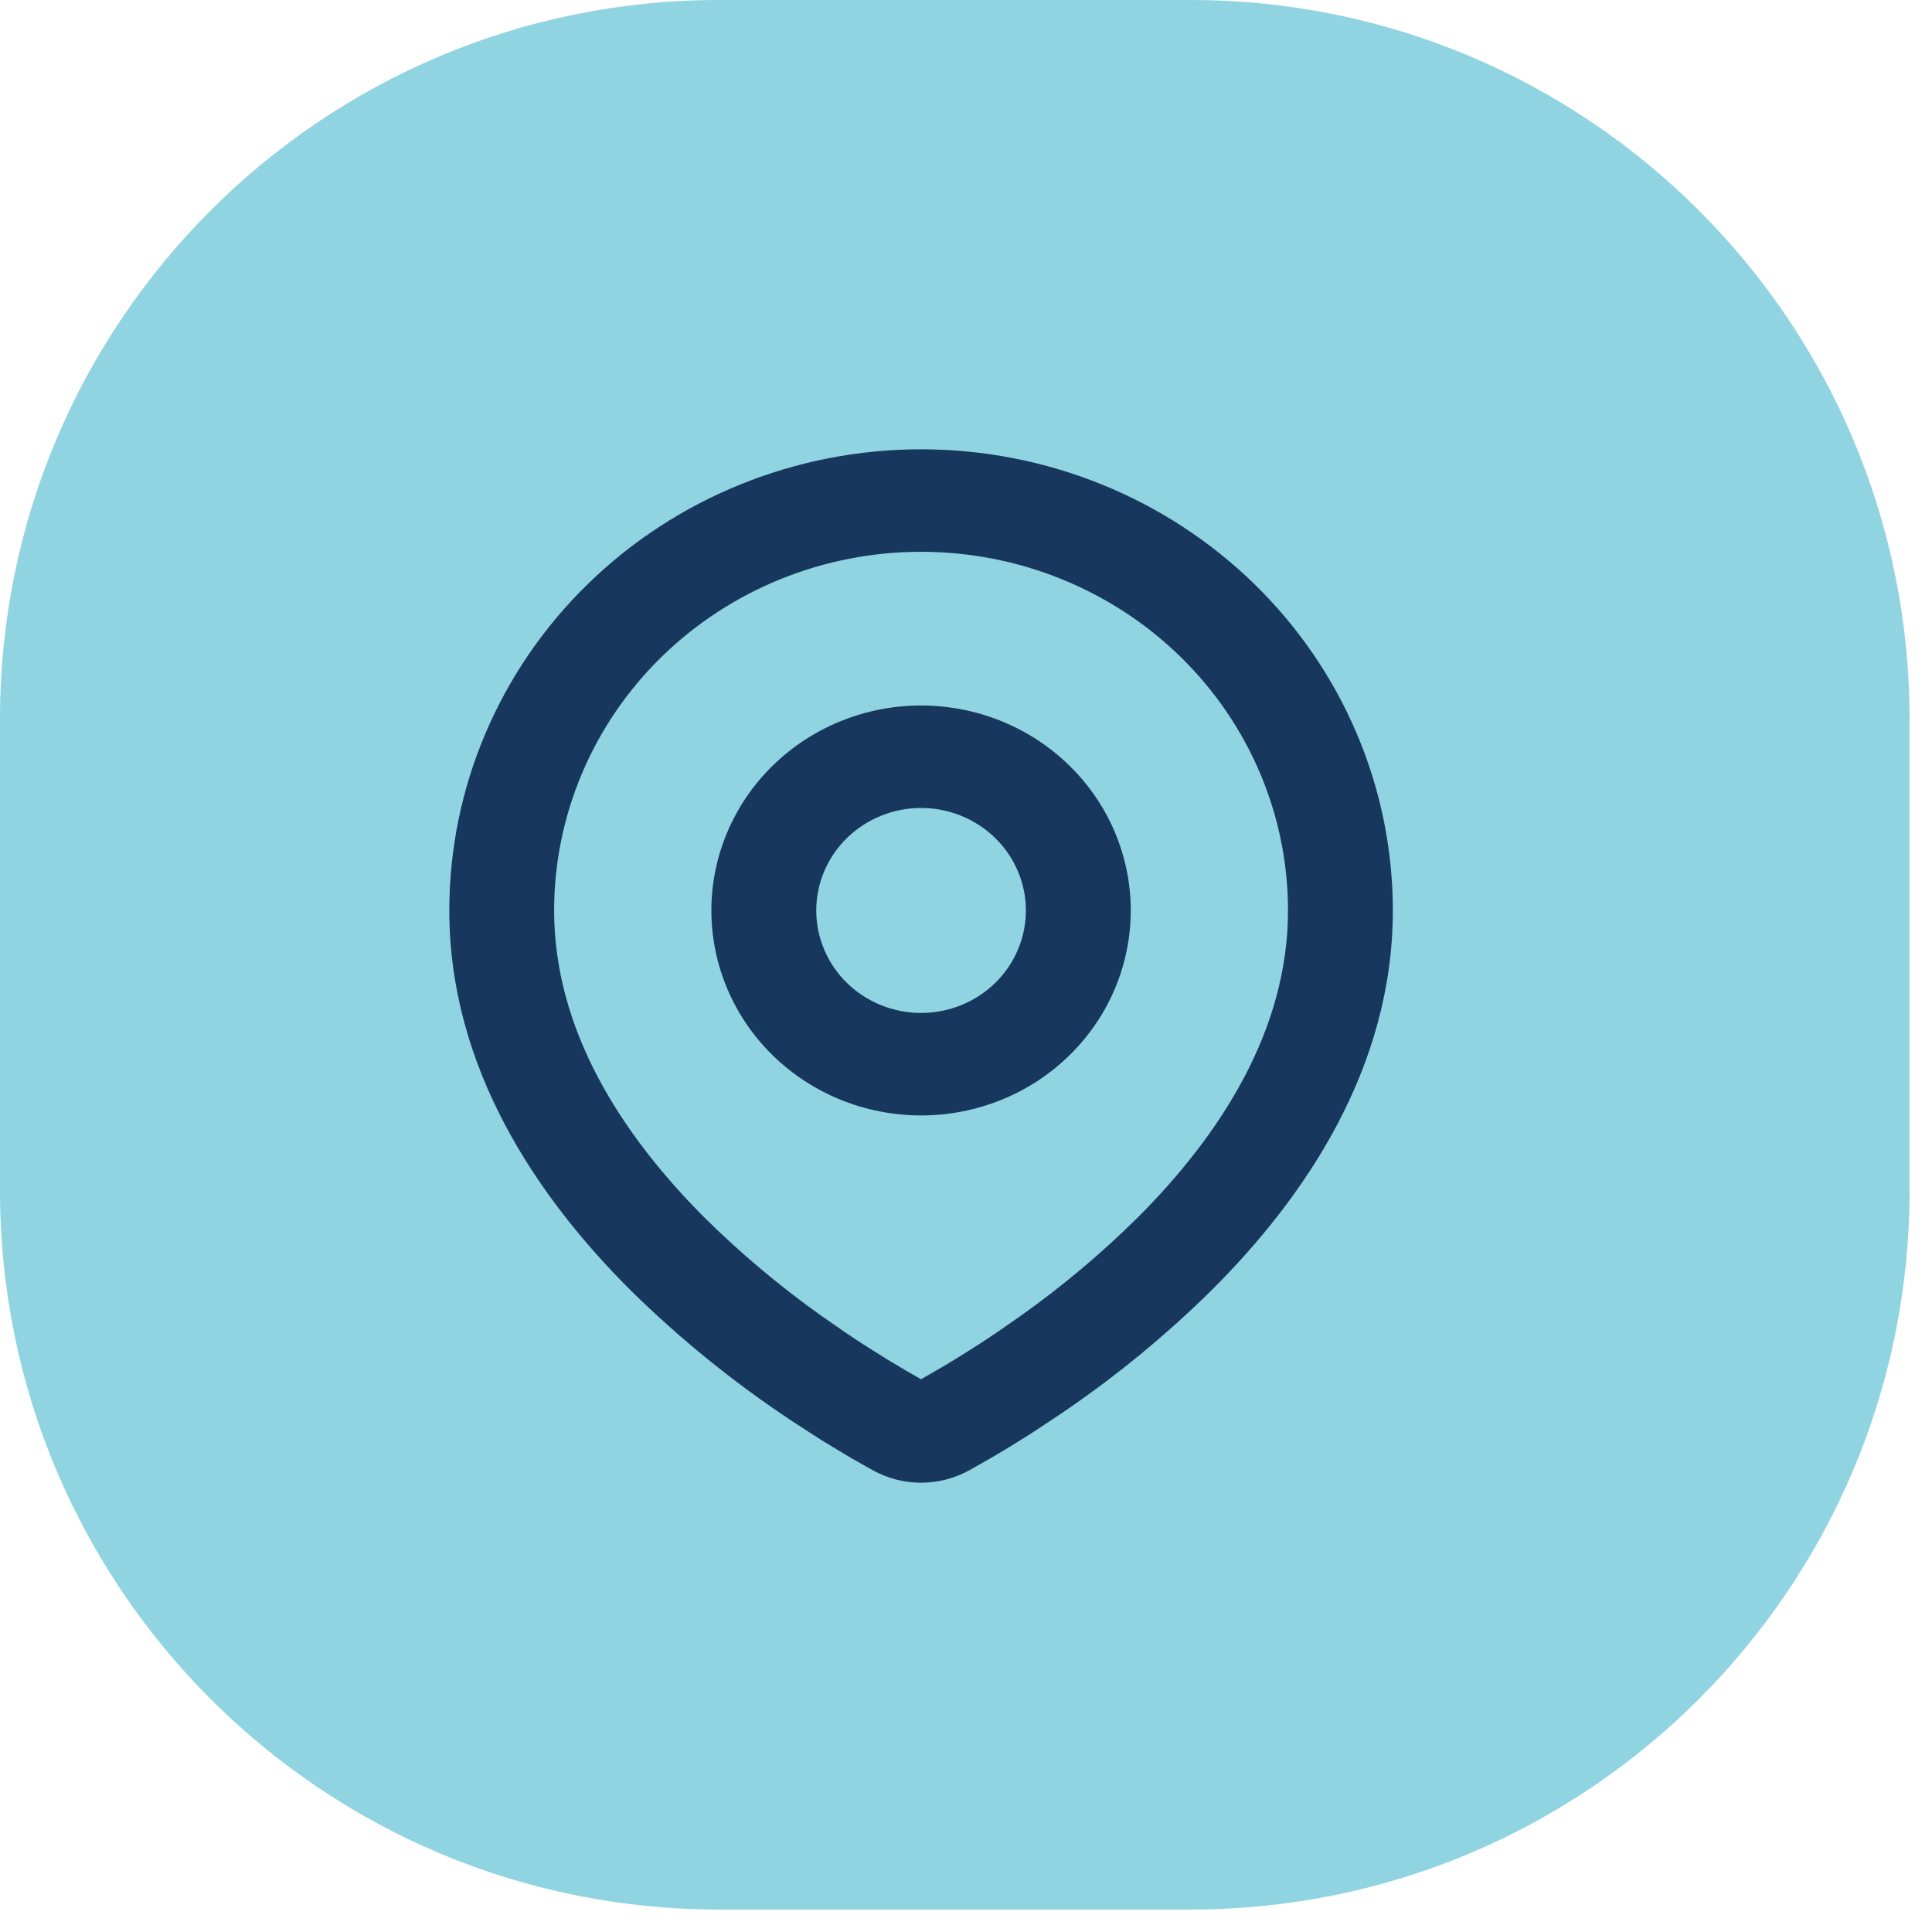
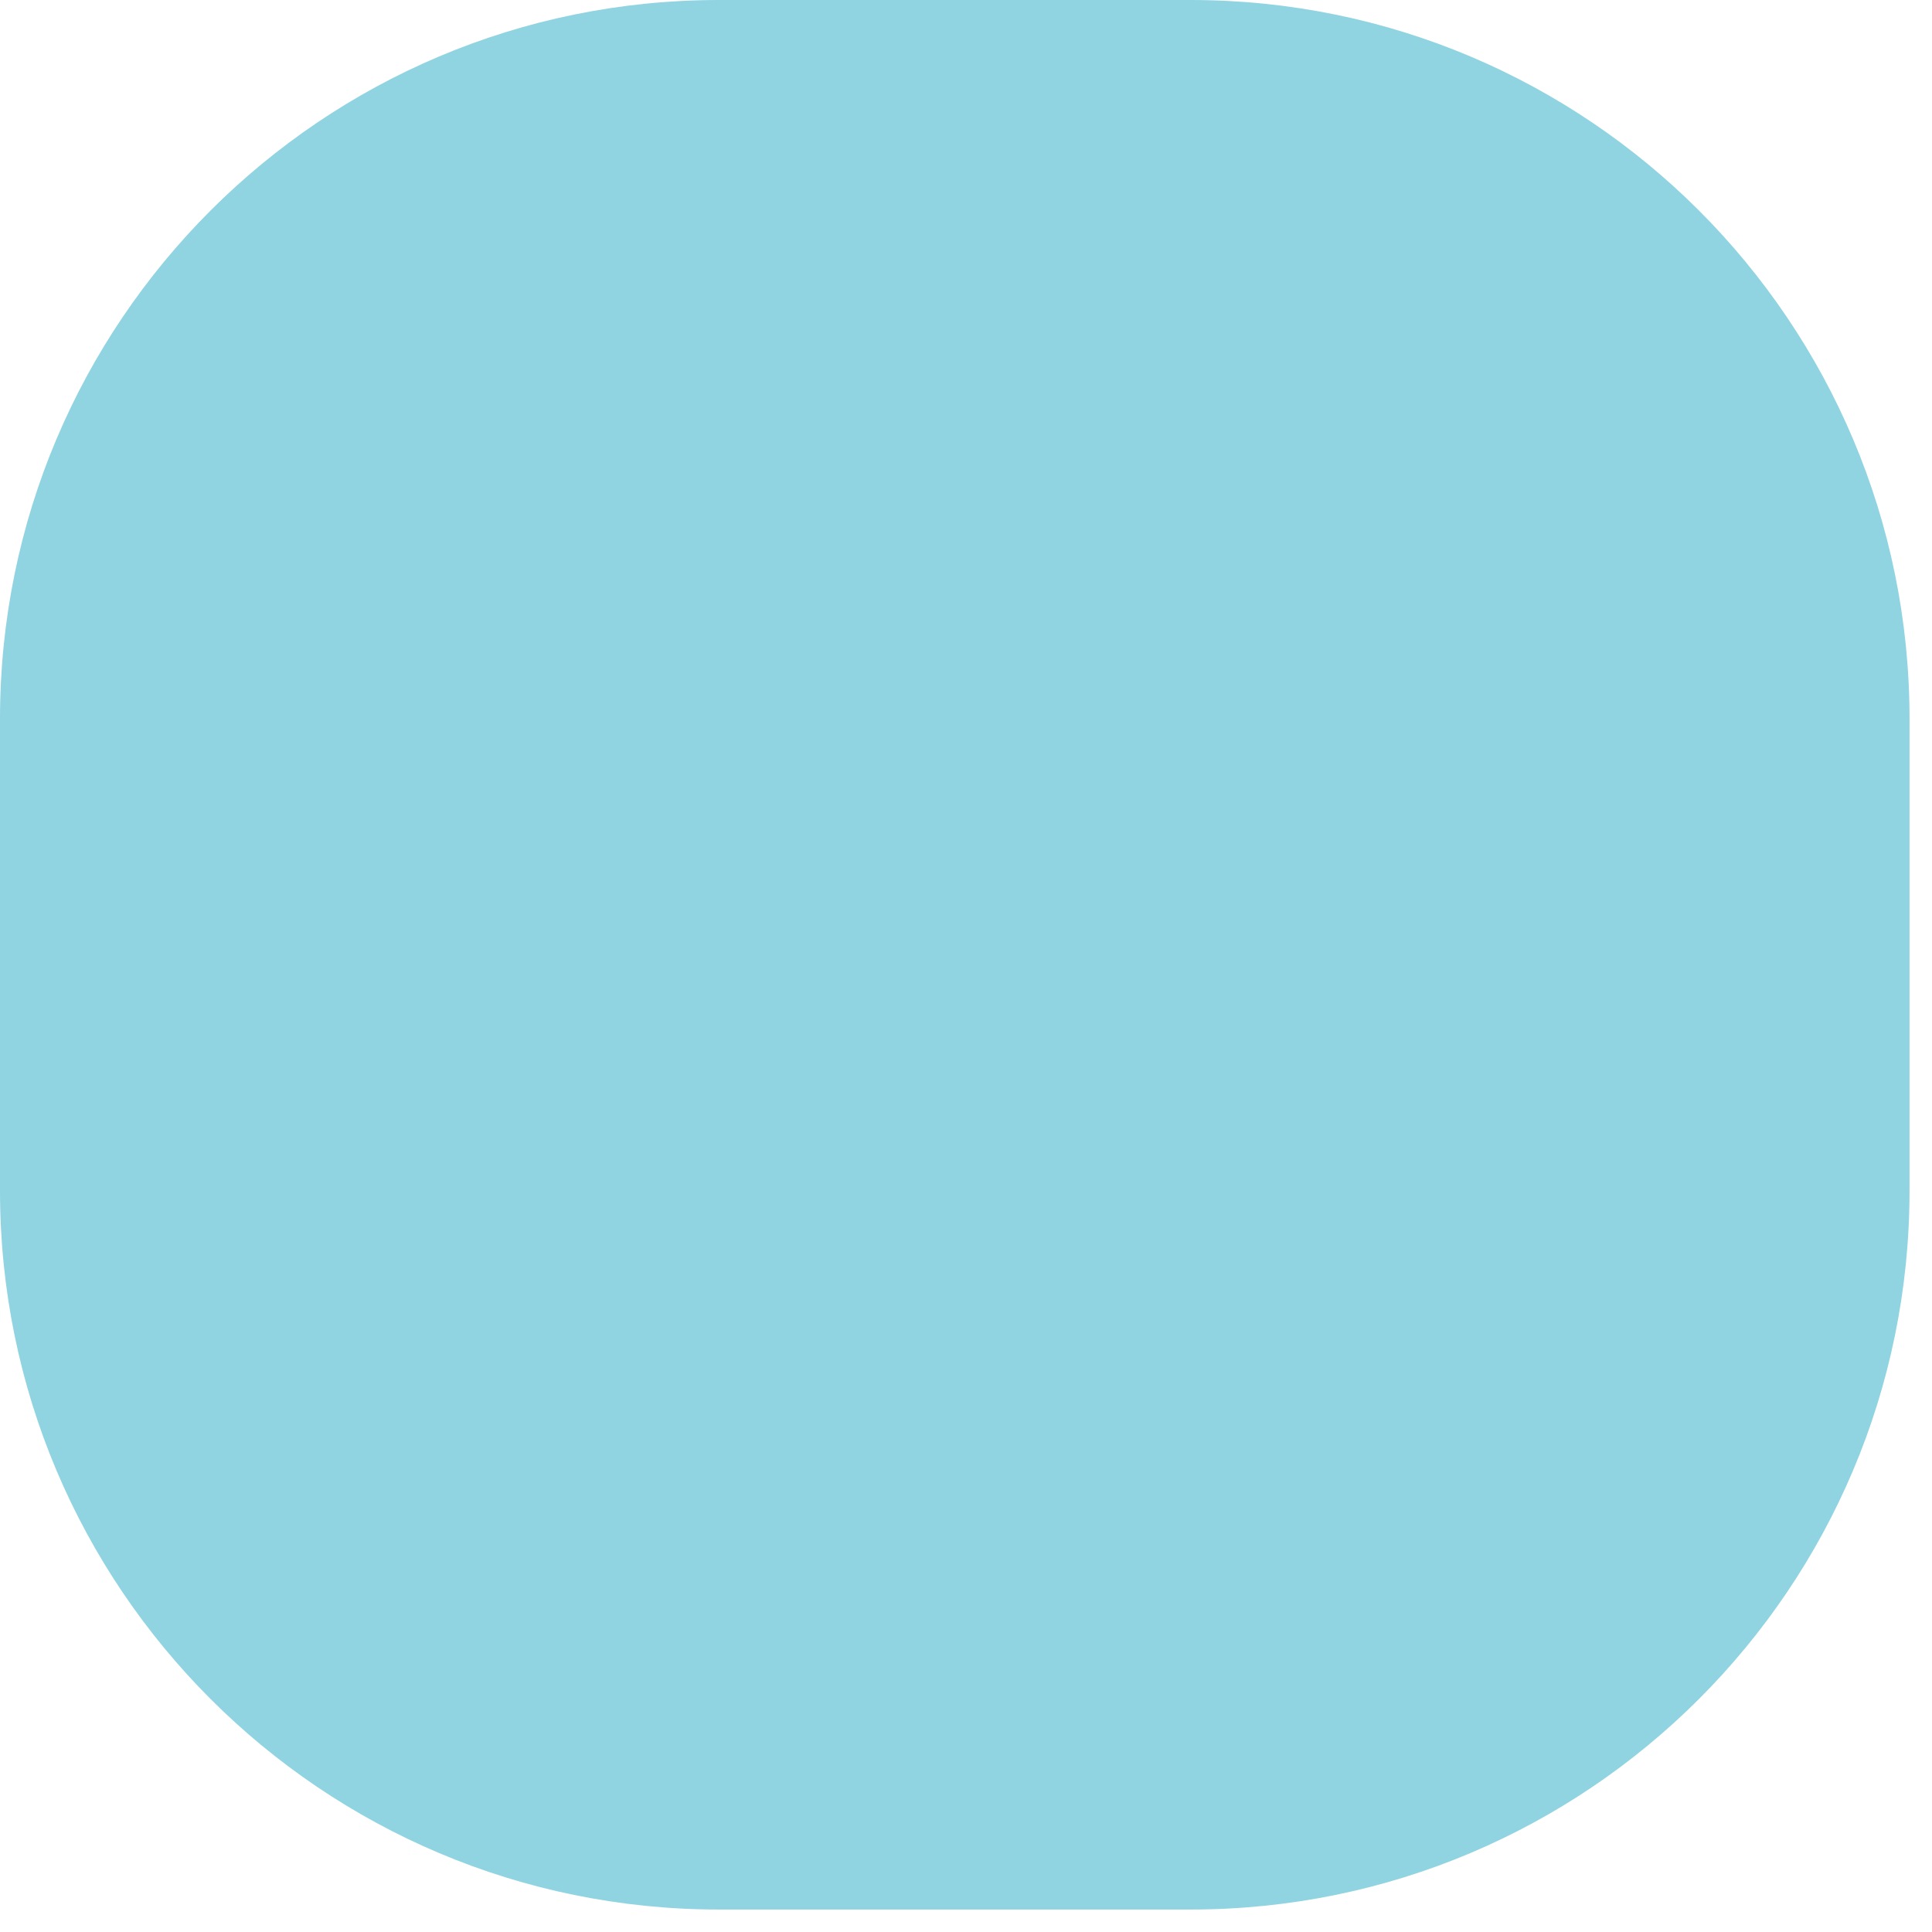
<svg xmlns="http://www.w3.org/2000/svg" width="43" height="43" viewBox="0 0 43 43" fill="none">
  <path d="M0 16C0 7.163 7.163 0 16 0H26.5C35.337 0 42.5 7.163 42.5 16V26.5C42.5 35.337 35.337 42.5 26.5 42.5H16C7.163 42.5 0 35.337 0 26.5V16Z" fill="#90D3E1" />
-   <path fill-rule="evenodd" clip-rule="evenodd" d="M20.5 10C23.285 10 25.956 11.081 27.925 13.006C29.894 14.931 31 17.542 31 20.264C31 23.77 29.045 26.64 26.984 28.698C25.955 29.716 24.832 30.638 23.629 31.454L23.132 31.784L22.899 31.936L22.459 32.21L22.067 32.444L21.581 32.719C21.252 32.903 20.879 33 20.5 33C20.121 33 19.748 32.903 19.419 32.719L18.933 32.444L18.326 32.079L18.102 31.936L17.624 31.625C16.327 30.767 15.118 29.786 14.016 28.698C11.955 26.639 10 23.77 10 20.264C10 17.542 11.106 14.931 13.075 13.006C15.044 11.081 17.715 10 20.5 10ZM20.5 12.281C18.334 12.281 16.257 13.122 14.725 14.619C13.194 16.116 12.333 18.147 12.333 20.264C12.333 22.913 13.817 25.237 15.683 27.103C16.485 27.896 17.352 28.625 18.275 29.281L18.809 29.653C18.982 29.771 19.148 29.88 19.308 29.981L19.763 30.266L20.163 30.505L20.5 30.697L21.031 30.391L21.459 30.128C21.687 29.987 21.931 29.828 22.191 29.653L22.725 29.281C23.648 28.625 24.515 27.896 25.317 27.103C27.183 25.238 28.667 22.913 28.667 20.264C28.667 18.147 27.806 16.116 26.275 14.619C24.743 13.122 22.666 12.281 20.5 12.281ZM20.5 15.702C21.738 15.702 22.925 16.183 23.8 17.039C24.675 17.894 25.167 19.054 25.167 20.264C25.167 21.474 24.675 22.635 23.8 23.49C22.925 24.346 21.738 24.826 20.5 24.826C19.262 24.826 18.075 24.346 17.2 23.49C16.325 22.635 15.833 21.474 15.833 20.264C15.833 19.054 16.325 17.894 17.2 17.039C18.075 16.183 19.262 15.702 20.5 15.702ZM20.5 17.983C19.881 17.983 19.288 18.224 18.85 18.651C18.413 19.079 18.167 19.659 18.167 20.264C18.167 20.869 18.413 21.449 18.85 21.877C19.288 22.305 19.881 22.545 20.5 22.545C21.119 22.545 21.712 22.305 22.15 21.877C22.587 21.449 22.833 20.869 22.833 20.264C22.833 19.659 22.587 19.079 22.15 18.651C21.712 18.224 21.119 17.983 20.5 17.983Z" fill="#17375E" />
</svg>